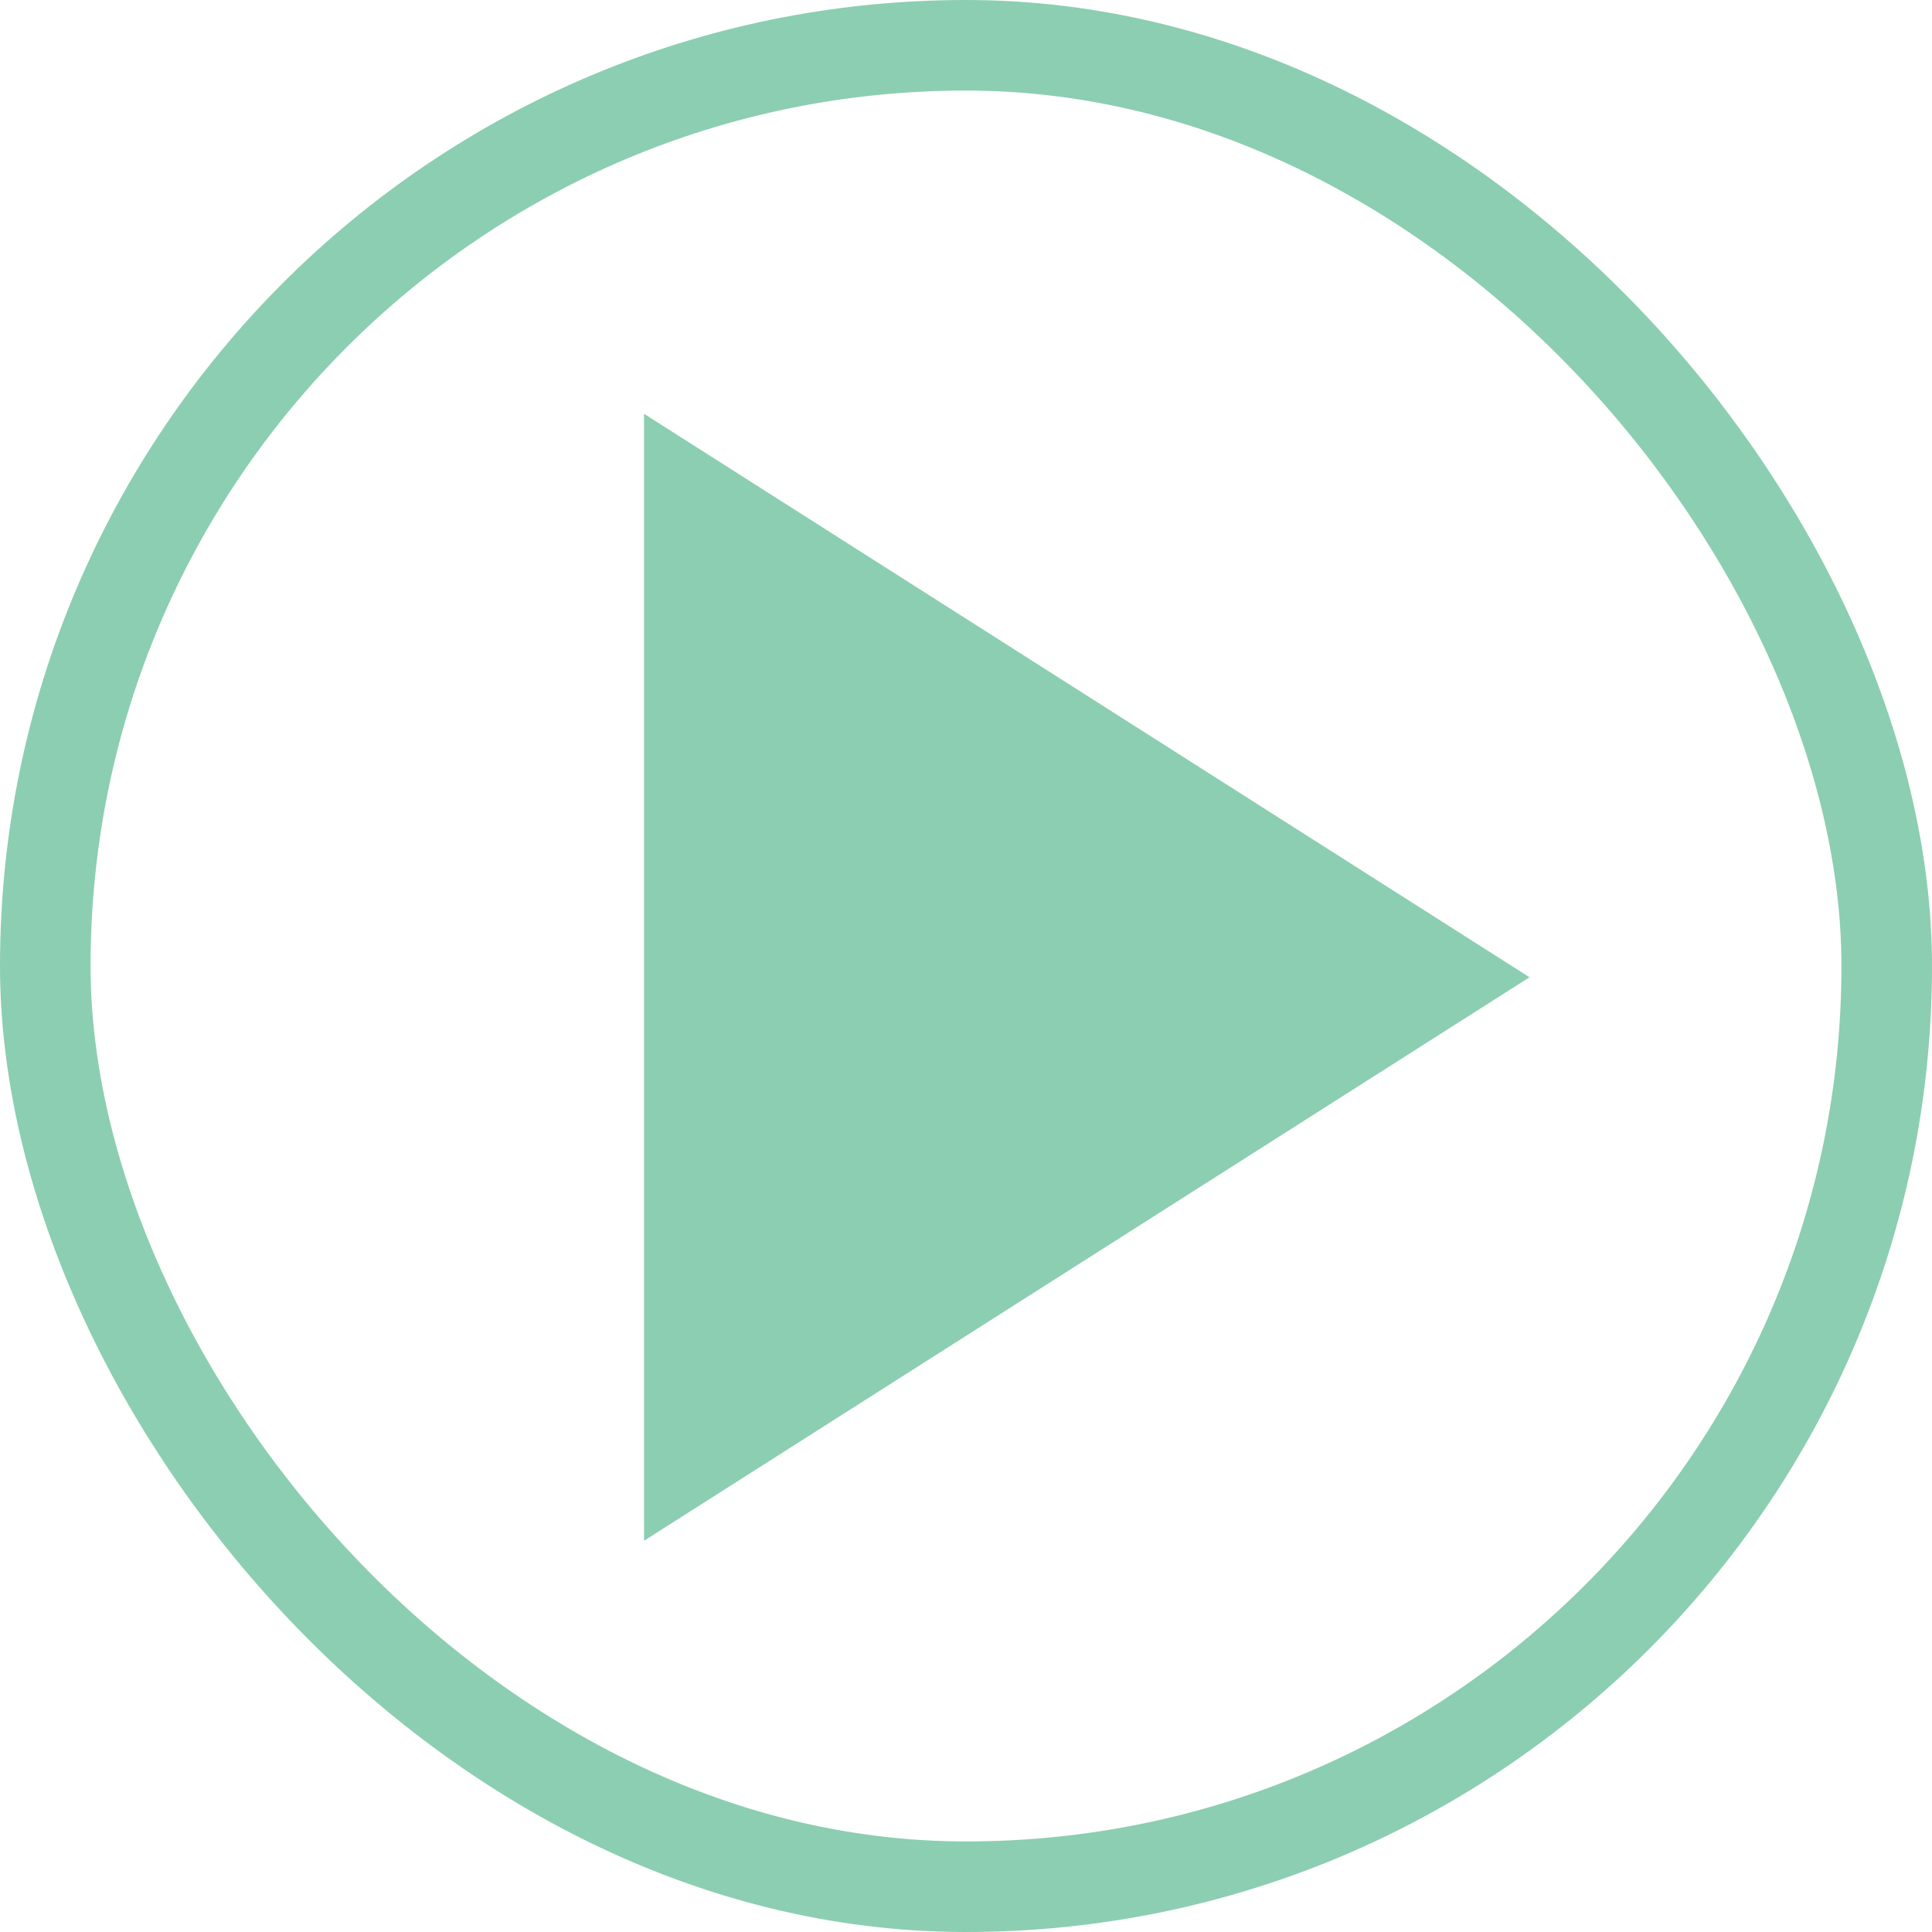
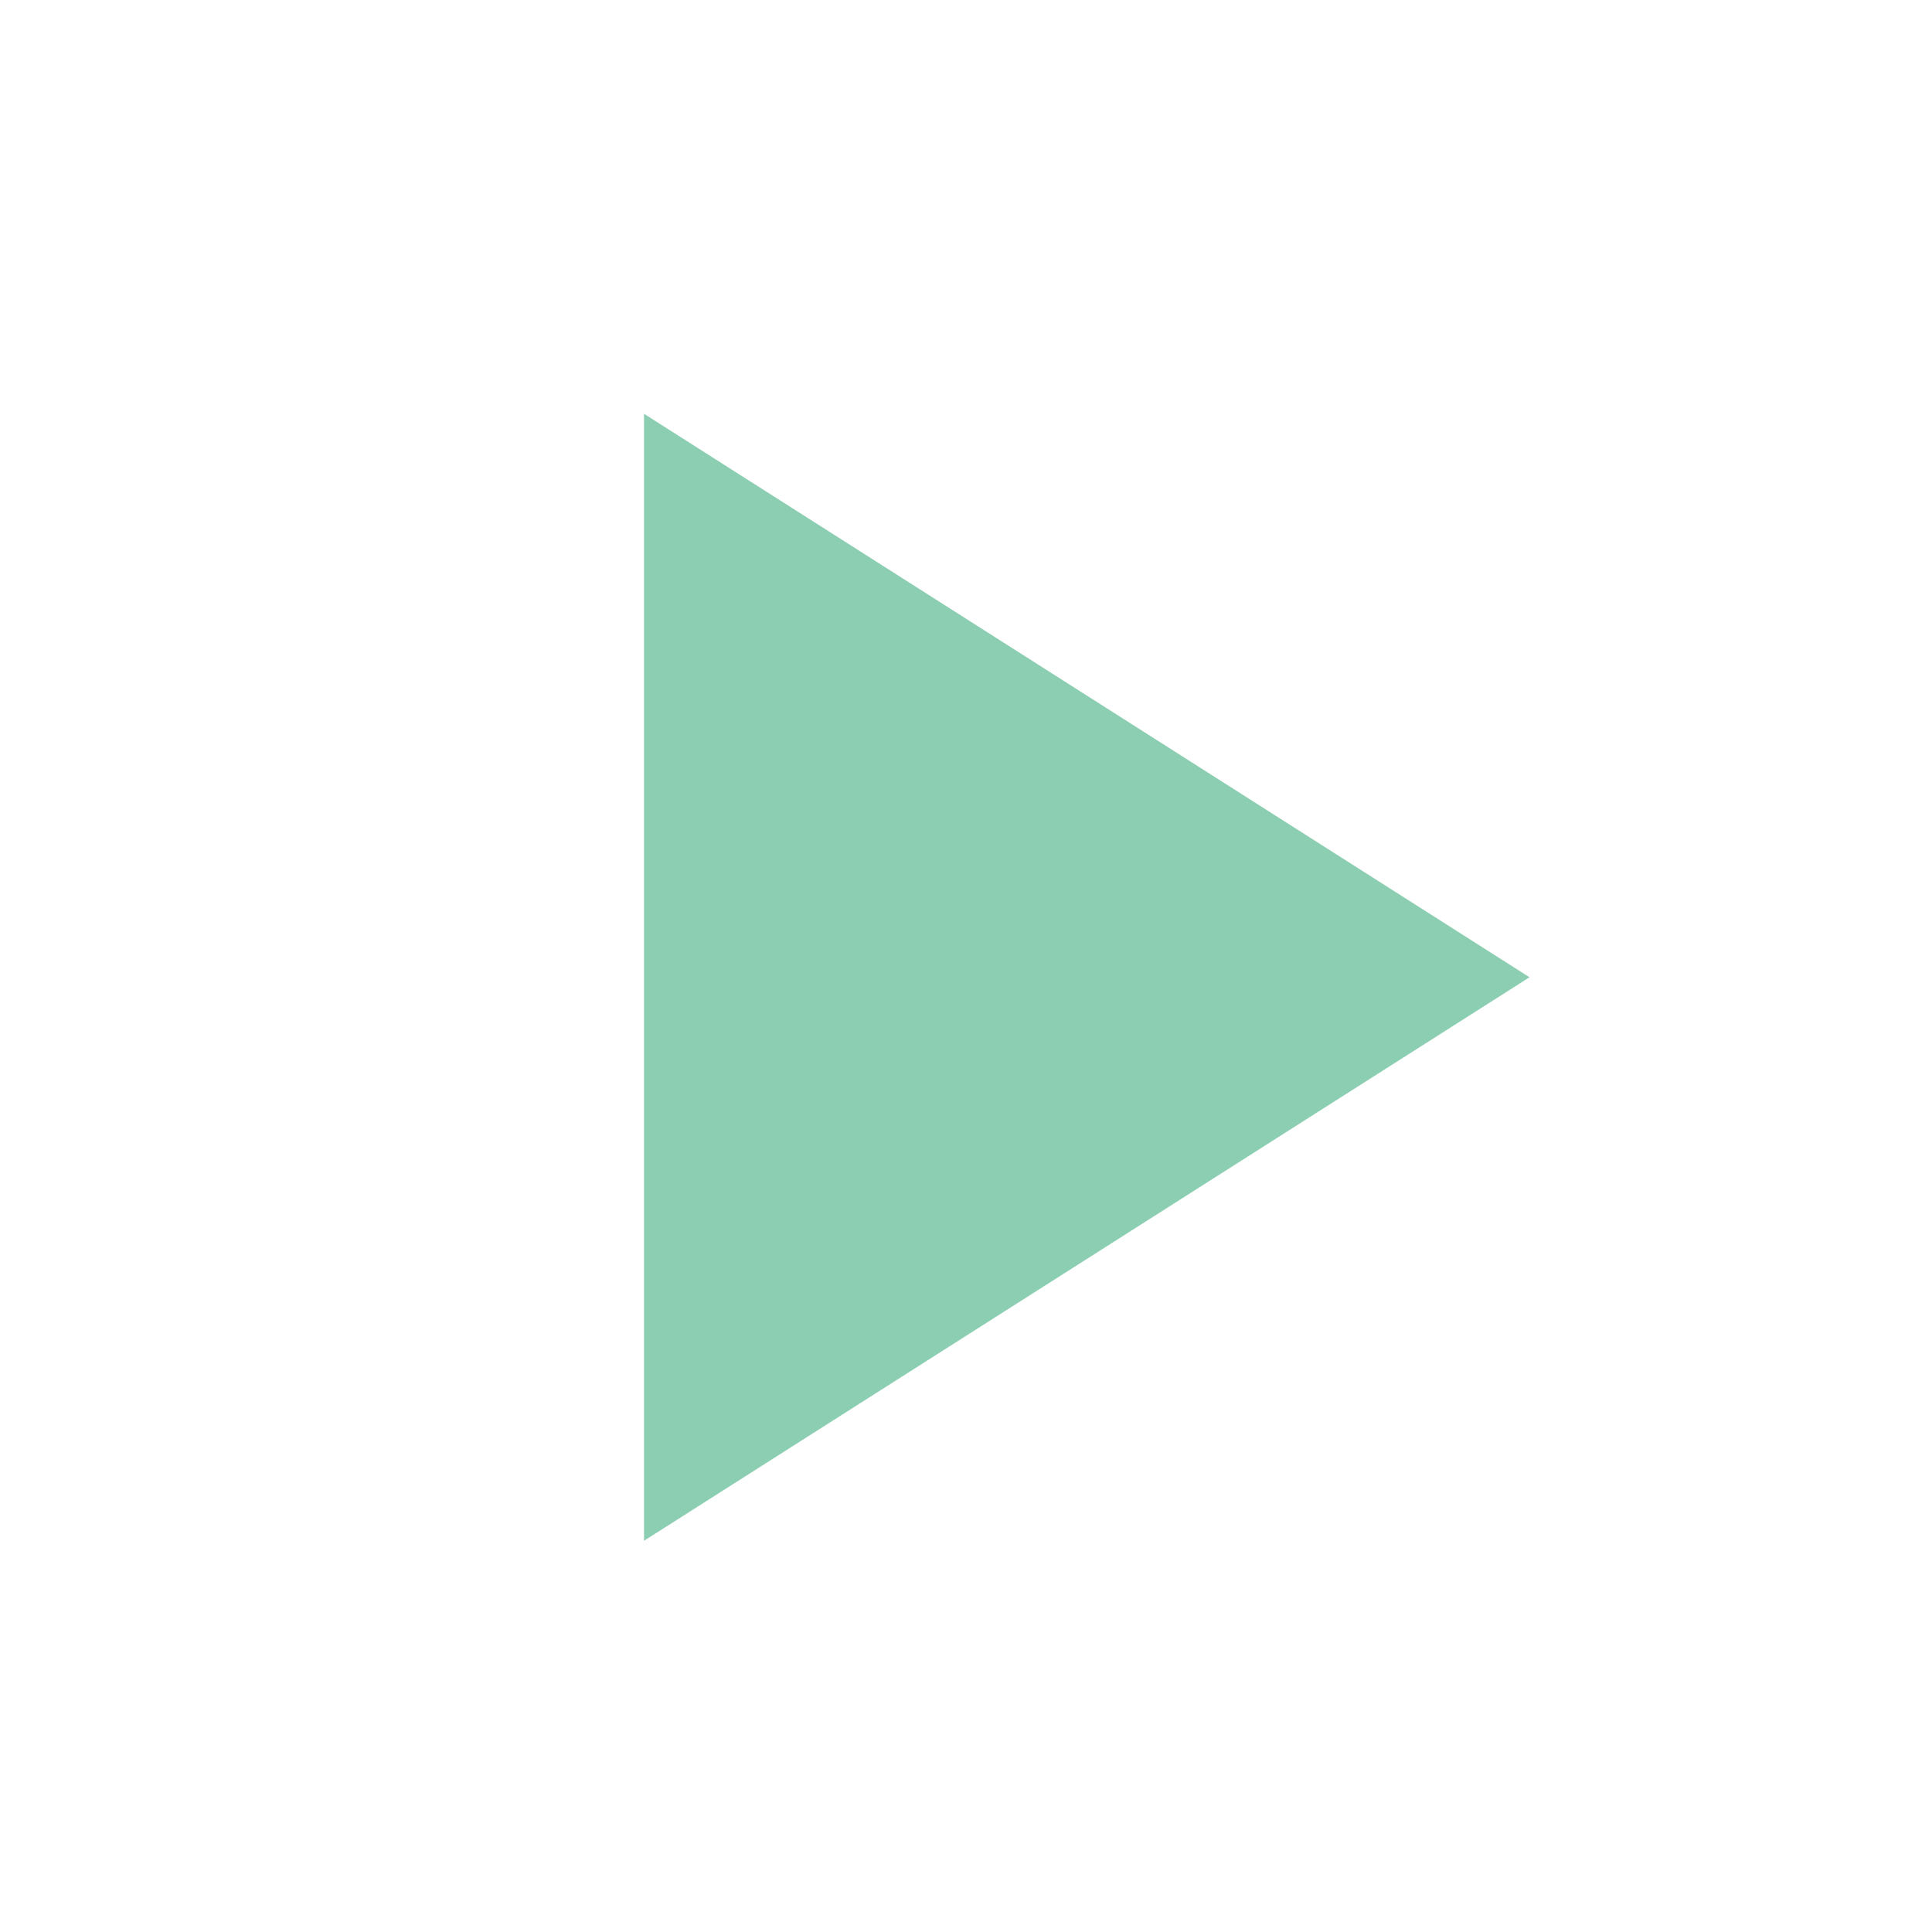
<svg xmlns="http://www.w3.org/2000/svg" width="64" height="64" viewBox="0 0 64 64" fill="none">
-   <path d="M21.334 13.707V51.04L50.667 32.373L21.334 13.707Z" fill="#8CCEB2" />
-   <rect x="1.5" y="1.5" width="61" height="61" rx="30.5" stroke="#8CCEB2" stroke-width="3" />
+   <path d="M21.334 13.707V51.04L50.667 32.373Z" fill="#8CCEB2" />
</svg>